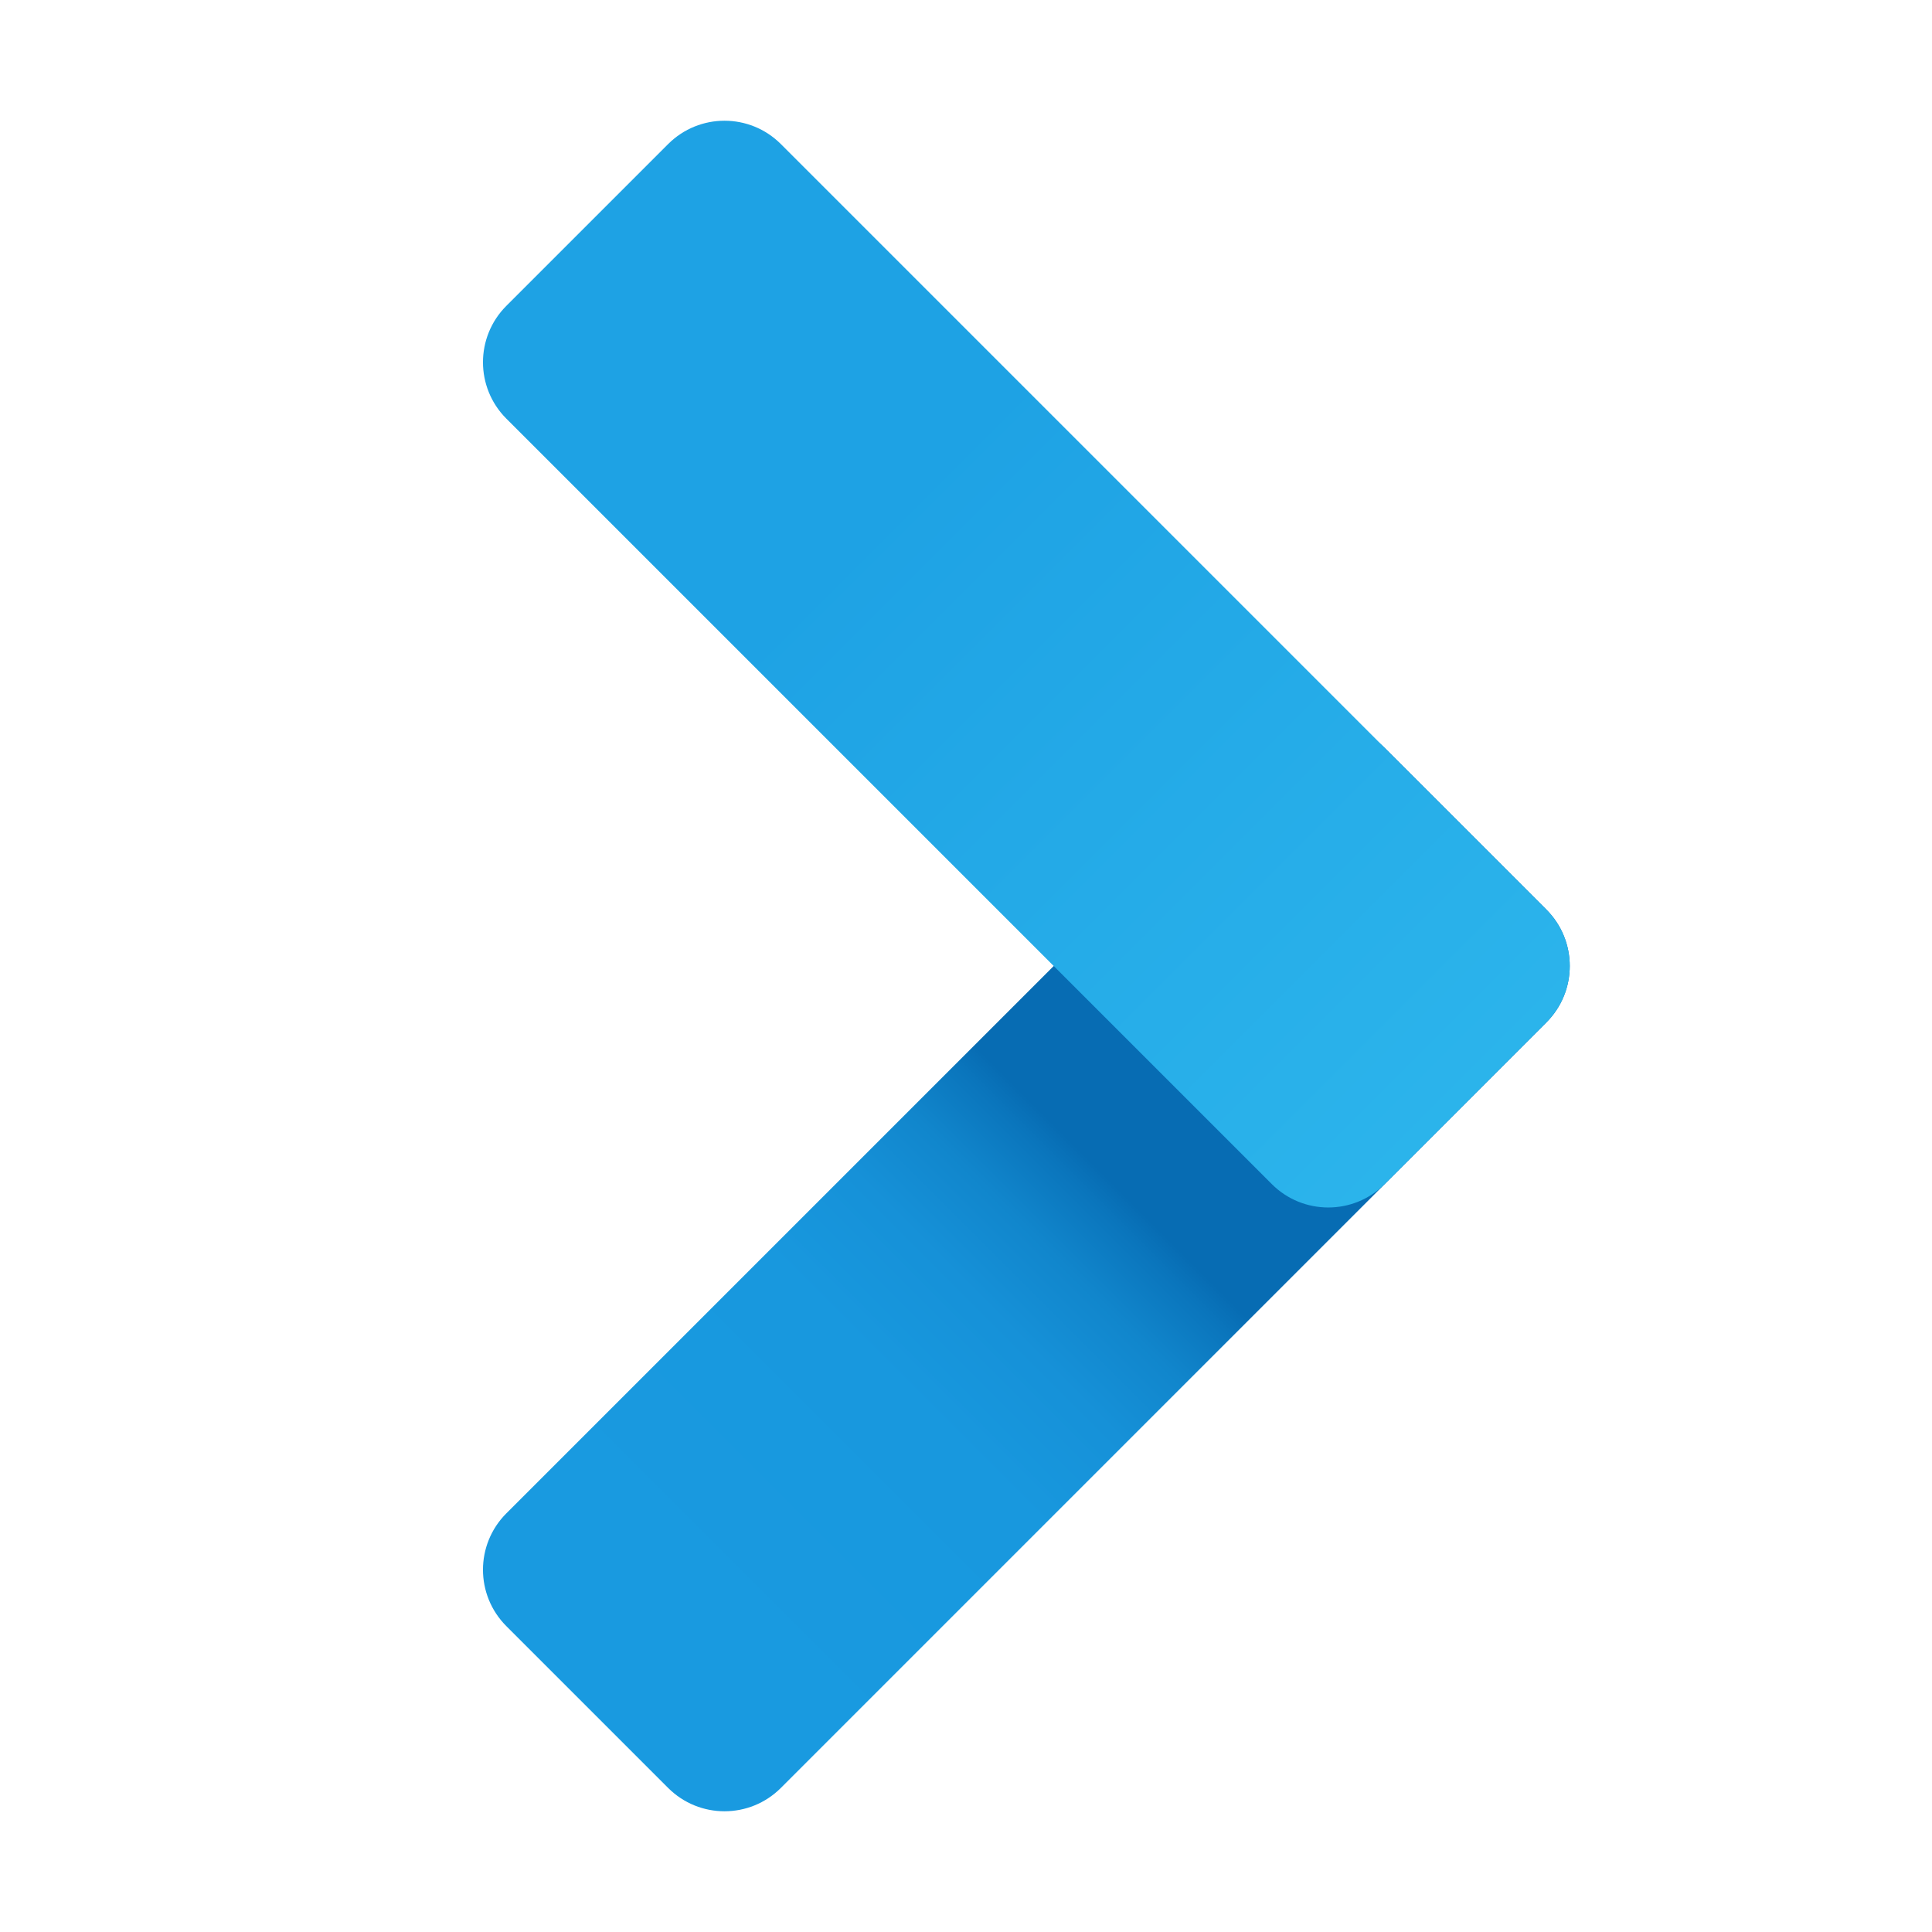
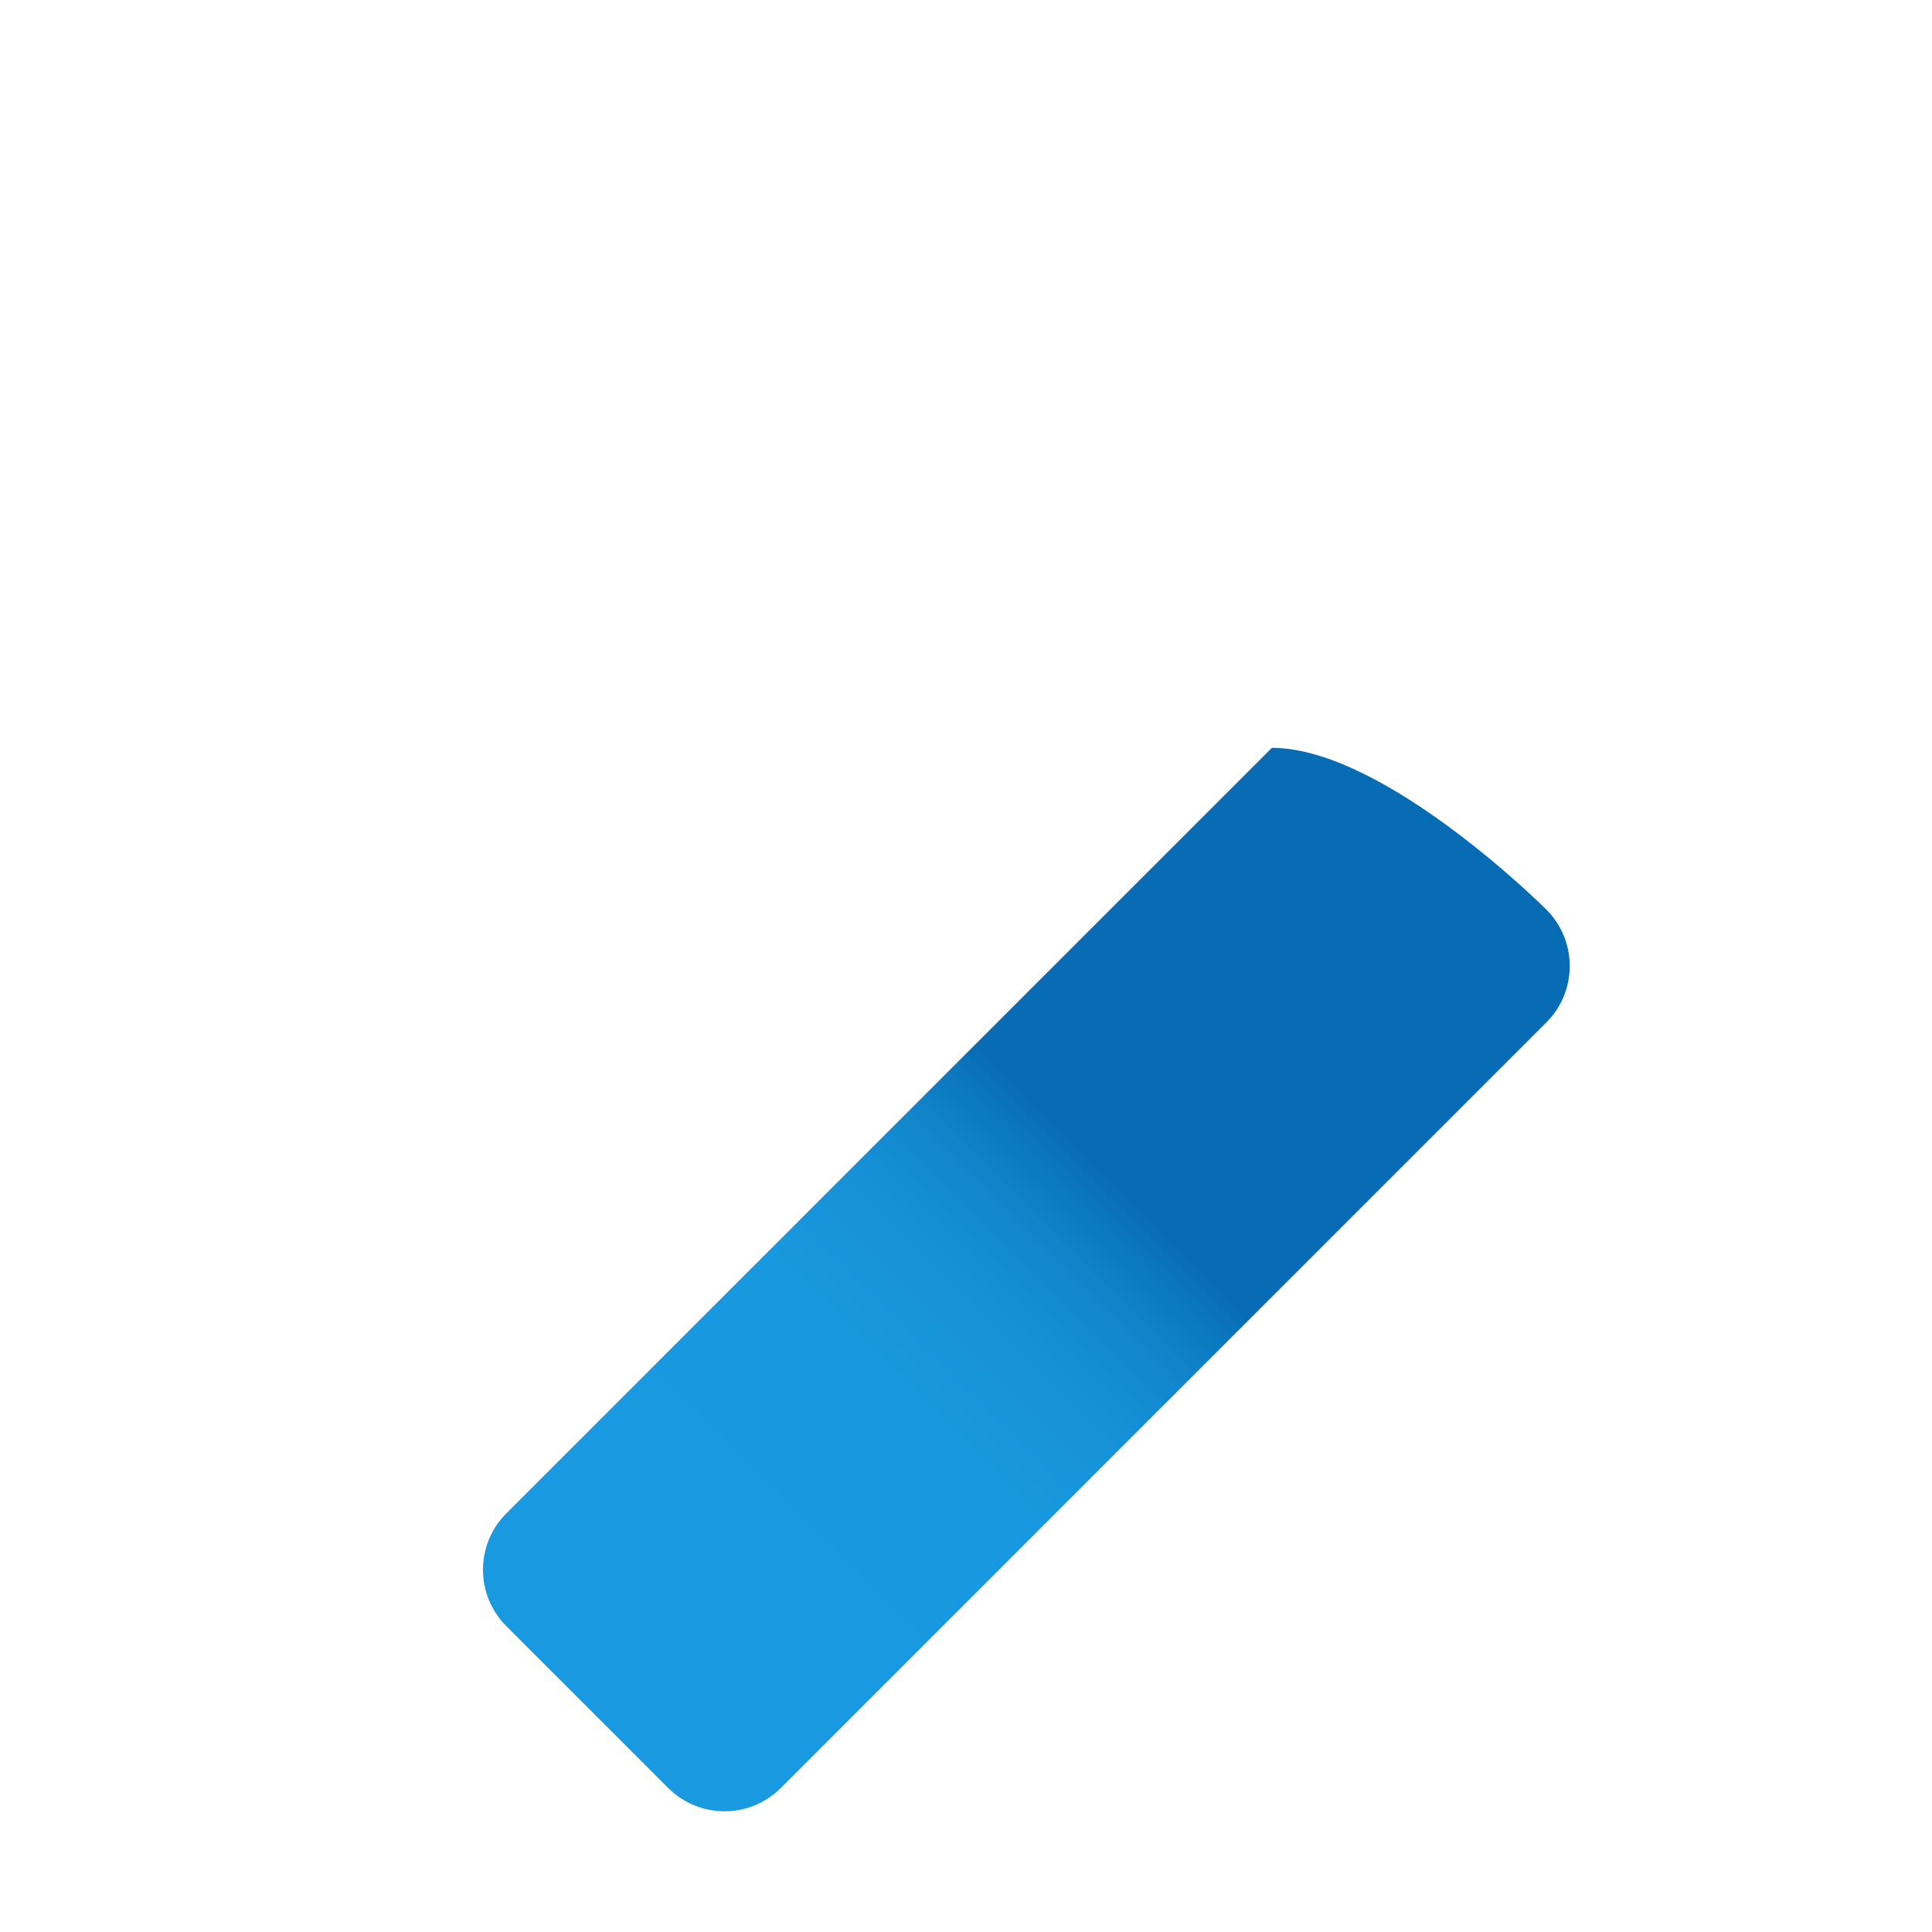
<svg xmlns="http://www.w3.org/2000/svg" width="480" height="480" viewBox="0 0 480 480" fill="none">
  <defs>
    <linearGradient id="gradient_1" gradientUnits="userSpaceOnUse" x1="135.46" y1="434.54" x2="306.28" y2="263.72">
      <stop offset="0.365" stop-color="#199AE0" />
      <stop offset="0.699" stop-color="#1898DE" />
      <stop offset="0.819" stop-color="#1691D8" />
      <stop offset="0.905" stop-color="#1186CC" />
      <stop offset="0.974" stop-color="#0A75BC" />
      <stop offset="1" stop-color="#076CB3" />
    </linearGradient>
    <linearGradient id="gradient_2" gradientUnits="userSpaceOnUse" x1="362.81" y1="272.81" x2="142.85" y2="52.85">
      <stop offset="0" stop-color="#32BDEF" />
      <stop offset="1" stop-color="#1EA2E4" />
    </linearGradient>
  </defs>
  <g>
-     <path d="M264.205 74.015C264.205 74.015 74.015 264.205 74.015 264.205C66.275 271.945 53.735 271.945 45.995 264.205C45.995 264.205 5.805 224.015 5.805 224.015C-1.935 216.275 -1.935 203.735 5.805 195.995C5.805 195.995 195.995 5.805 195.995 5.805C203.735 -1.935 216.275 -1.935 224.015 5.805C224.015 5.805 264.205 45.995 264.205 45.995C271.935 53.735 271.935 66.275 264.205 74.015C264.205 74.015 264.205 74.015 264.205 74.015Z" fill="url(#gradient_1)" transform="translate(119.995 179.995)" />
-     <path d="M195.995 264.205C195.995 264.205 5.805 74.015 5.805 74.015C-1.935 66.275 -1.935 53.735 5.805 45.995C5.805 45.995 45.995 5.805 45.995 5.805C53.735 -1.935 66.275 -1.935 74.015 5.805C74.015 5.805 264.205 195.995 264.205 195.995C271.945 203.735 271.945 216.275 264.205 224.015C264.205 224.015 224.015 264.205 224.015 264.205C216.275 271.935 203.735 271.935 195.995 264.205C195.995 264.205 195.995 264.205 195.995 264.205Z" fill="url(#gradient_2)" transform="translate(119.995 29.995)" />
+     <path d="M264.205 74.015C264.205 74.015 74.015 264.205 74.015 264.205C66.275 271.945 53.735 271.945 45.995 264.205C45.995 264.205 5.805 224.015 5.805 224.015C-1.935 216.275 -1.935 203.735 5.805 195.995C5.805 195.995 195.995 5.805 195.995 5.805C224.015 5.805 264.205 45.995 264.205 45.995C271.935 53.735 271.935 66.275 264.205 74.015C264.205 74.015 264.205 74.015 264.205 74.015Z" fill="url(#gradient_1)" transform="translate(119.995 179.995)" />
  </g>
</svg>